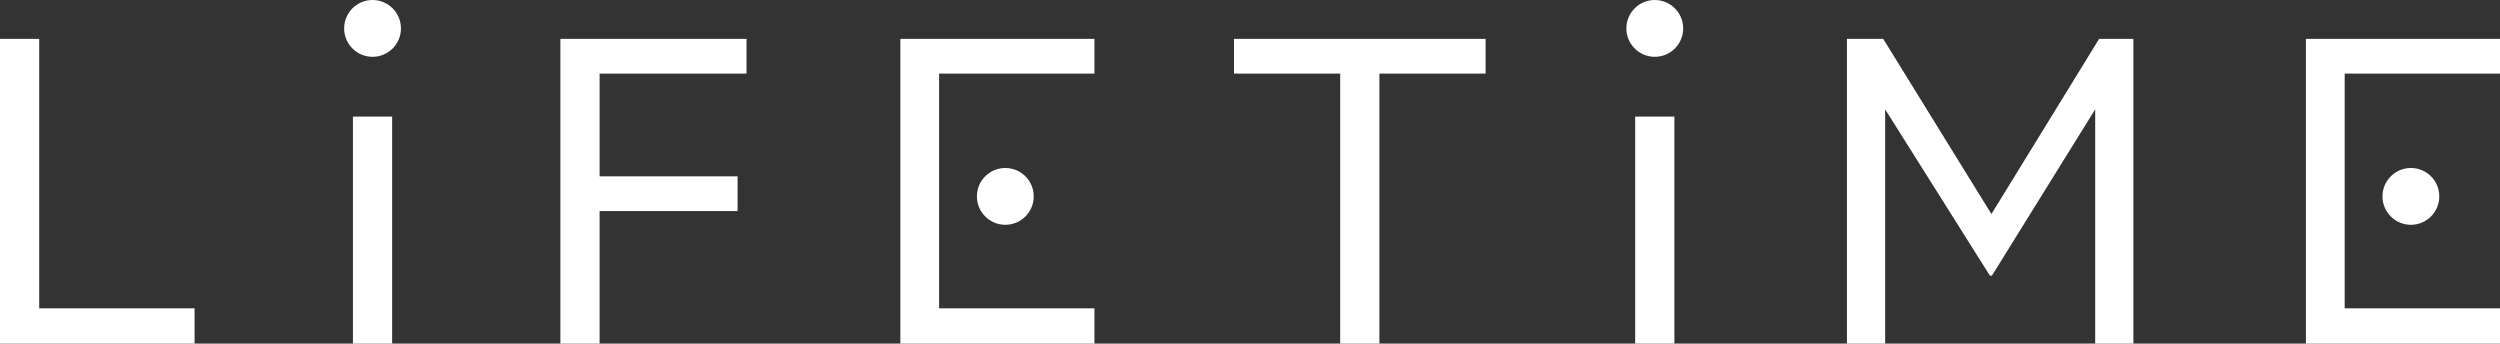
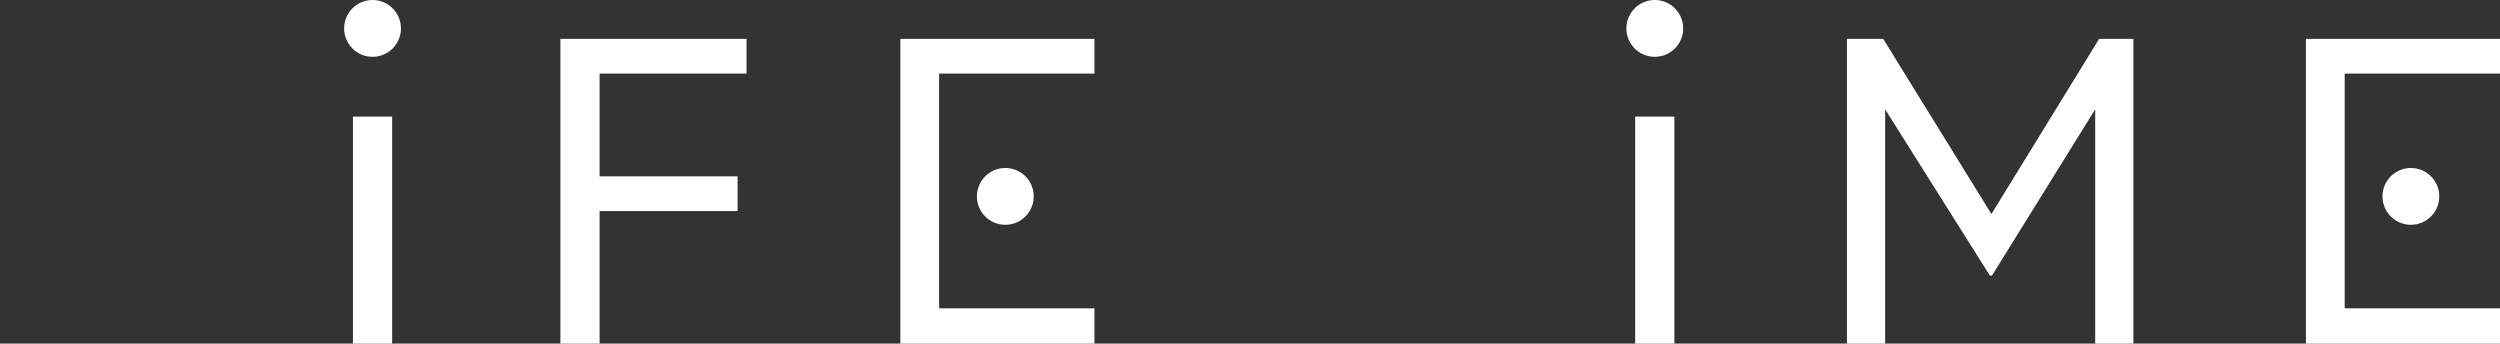
<svg xmlns="http://www.w3.org/2000/svg" id="Layer_2" data-name="Layer 2" viewBox="0 0 550.95 75.72">
  <rect x="0" y="0" width="550.95" height="75.72" fill="#333333" stroke="none" />
  <defs>
    <style>
      .cls-1 {
        fill: #fff;
        stroke-width: 0px;
      }
    </style>
  </defs>
  <g id="Layer_1-2" data-name="Layer 1">
    <circle class="cls-1" cx="82.1" cy="6.26" r="6.26" />
    <circle class="cls-1" cx="221.55" cy="43.28" r="6.26" />
-     <path class="cls-1" d="M0,8.56h8.64v59.39h34.24v7.77H0V8.56Z" />
    <path class="cls-1" d="M86.42,75.72h-8.64V25.7h8.64v50.02Z" />
    <circle class="cls-1" cx="364.68" cy="6.26" r="6.26" />
    <path class="cls-1" d="M369,75.72h-8.64V25.7h8.64v50.02Z" />
    <path class="cls-1" d="M123.5,75.72V8.56h41.02v7.66h-32.38v22.64h30.41v7.66h-30.41v29.21h-8.64Z" />
    <path class="cls-1" d="M206.96,45.09v22.86h34.23v7.77h-42.77V8.56h42.77v7.66h-34.23v28.88Z" />
    <circle class="cls-1" cx="531.31" cy="43.28" r="6.26" />
    <path class="cls-1" d="M516.72,45.09v22.86h34.23v7.77h-42.77V8.56h42.77v7.66h-34.23v28.88Z" />
-     <path class="cls-1" d="M271.94,8.56h55.46v7.66h-23.41v59.5h-8.64V16.22h-23.4v-7.66Z" />
    <path class="cls-1" d="M438.53,60.74l-23.08-36.64v51.63h-8.42V8.56h7.99l23.85,38.61,23.74-38.61h7.55v67.16h-8.42V24.09l-22.75,36.64h-.44Z" />
  </g>
</svg>